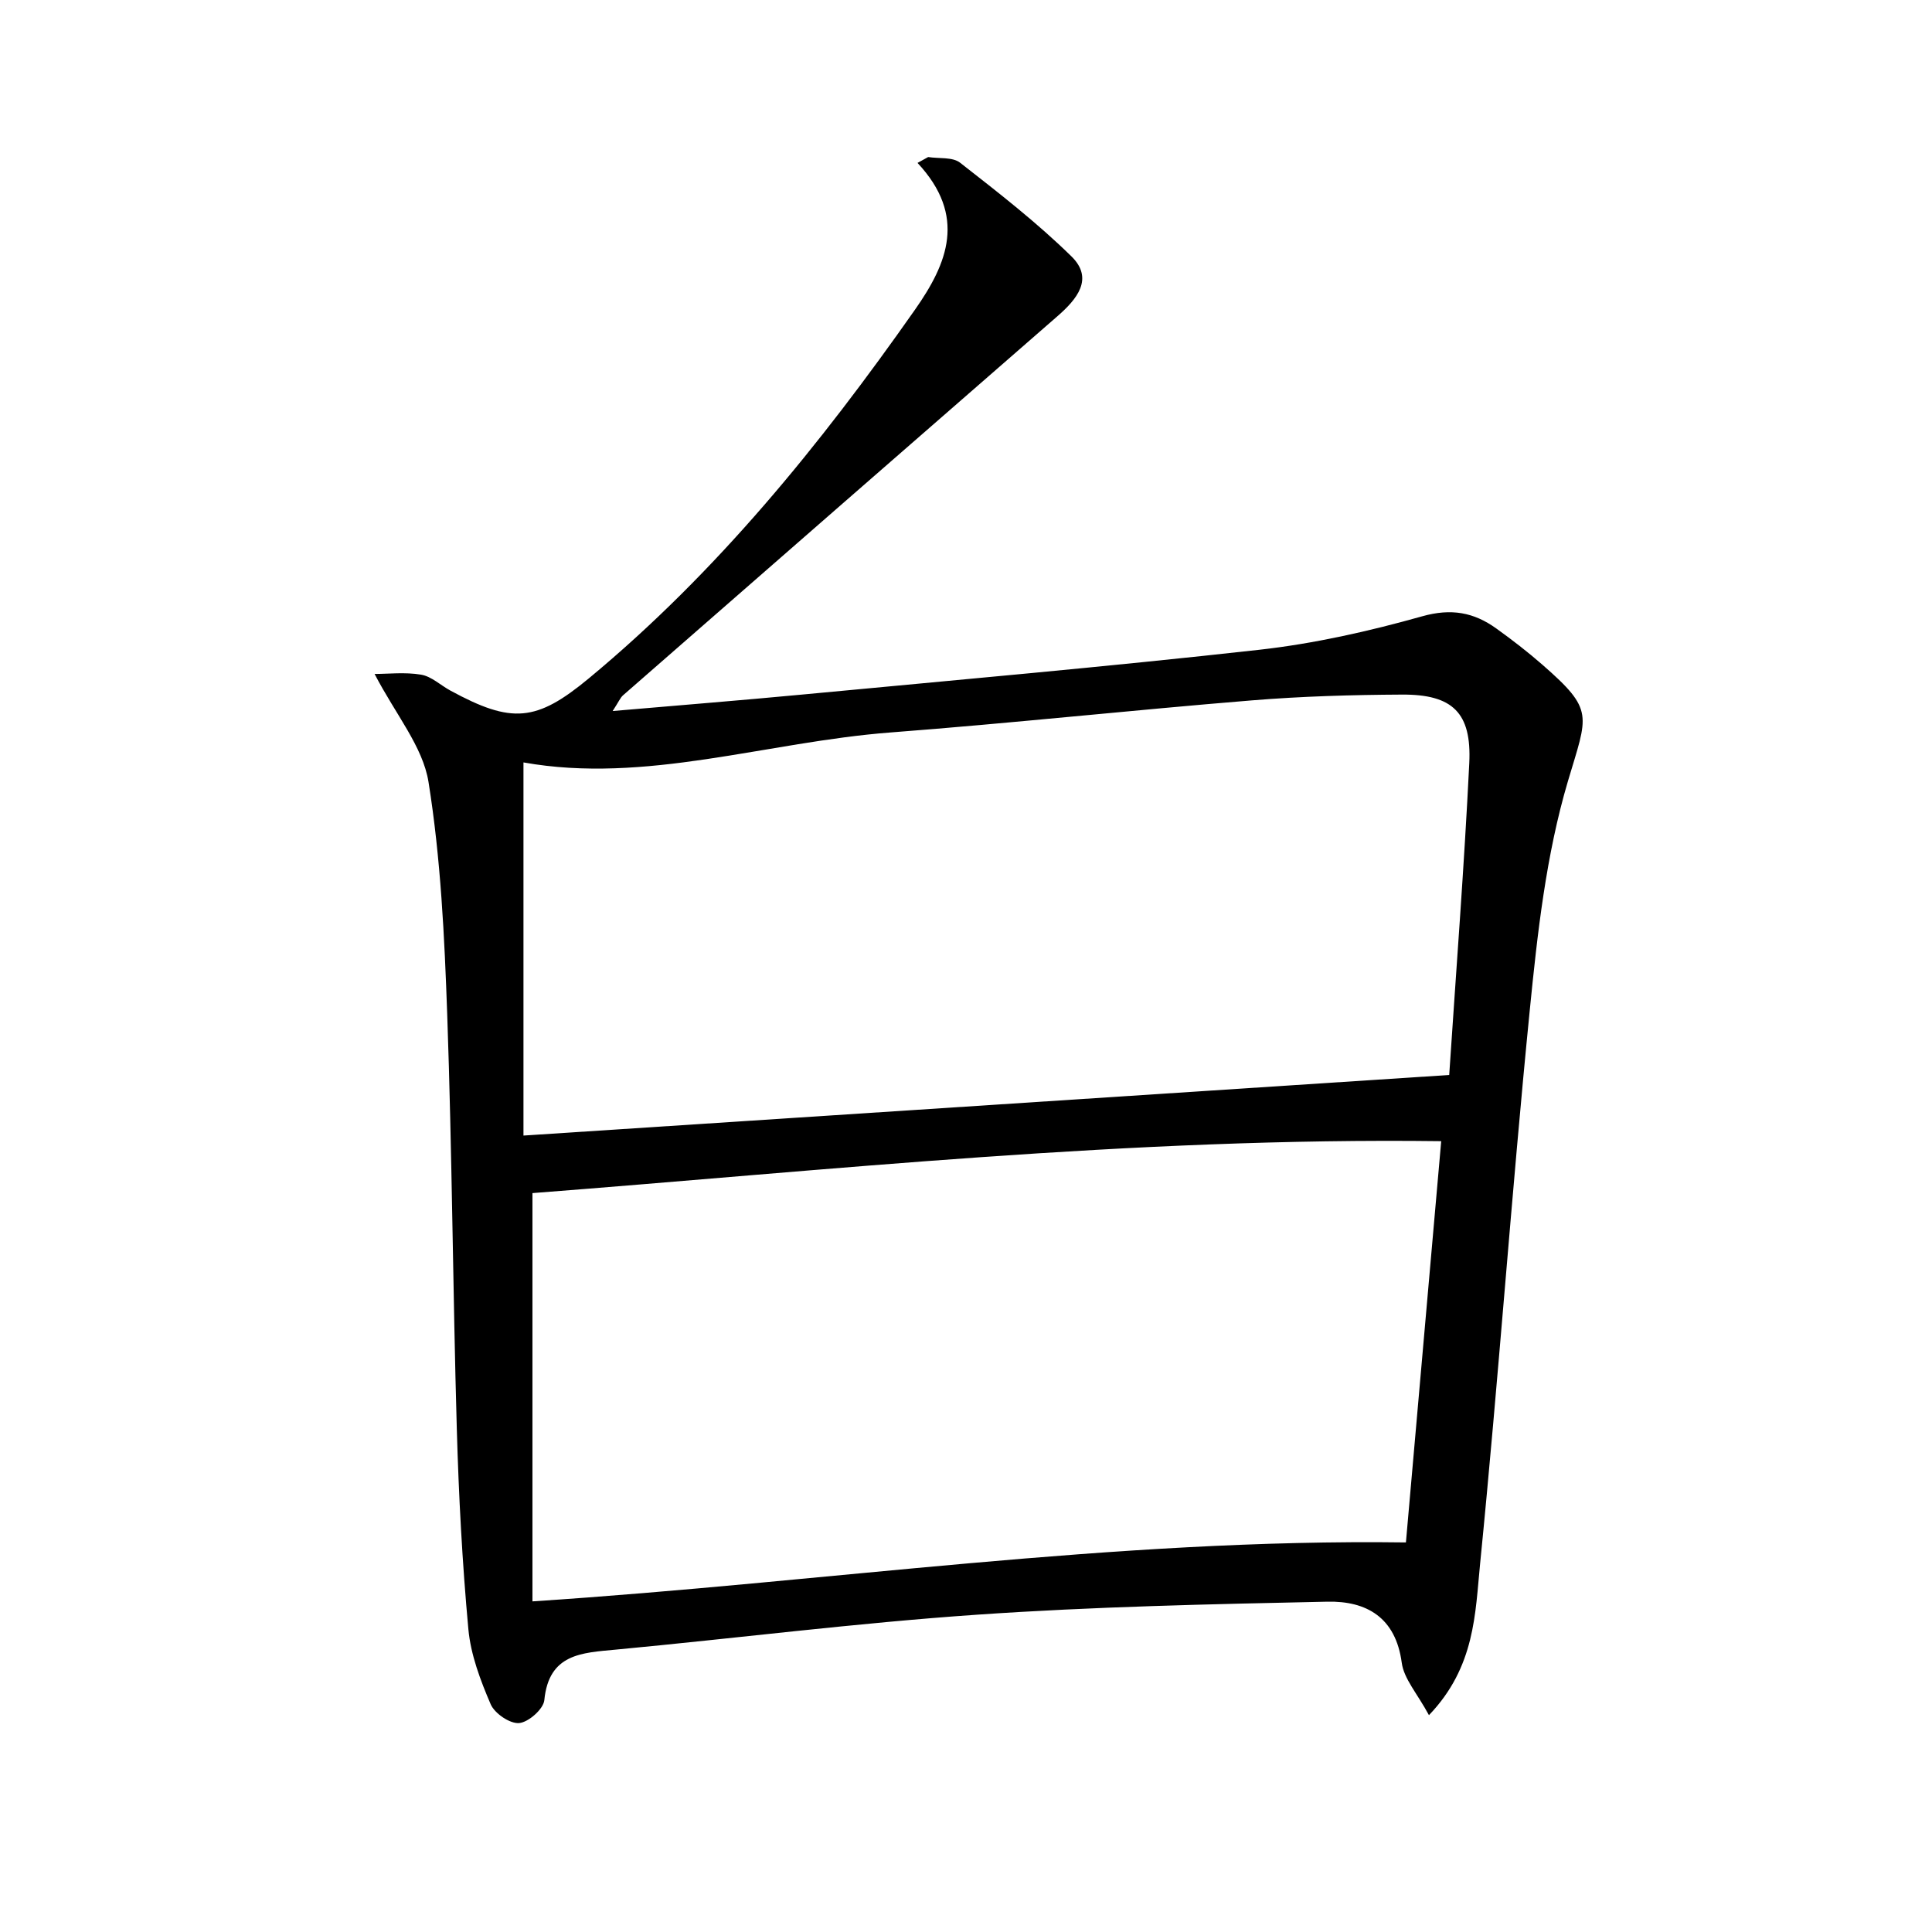
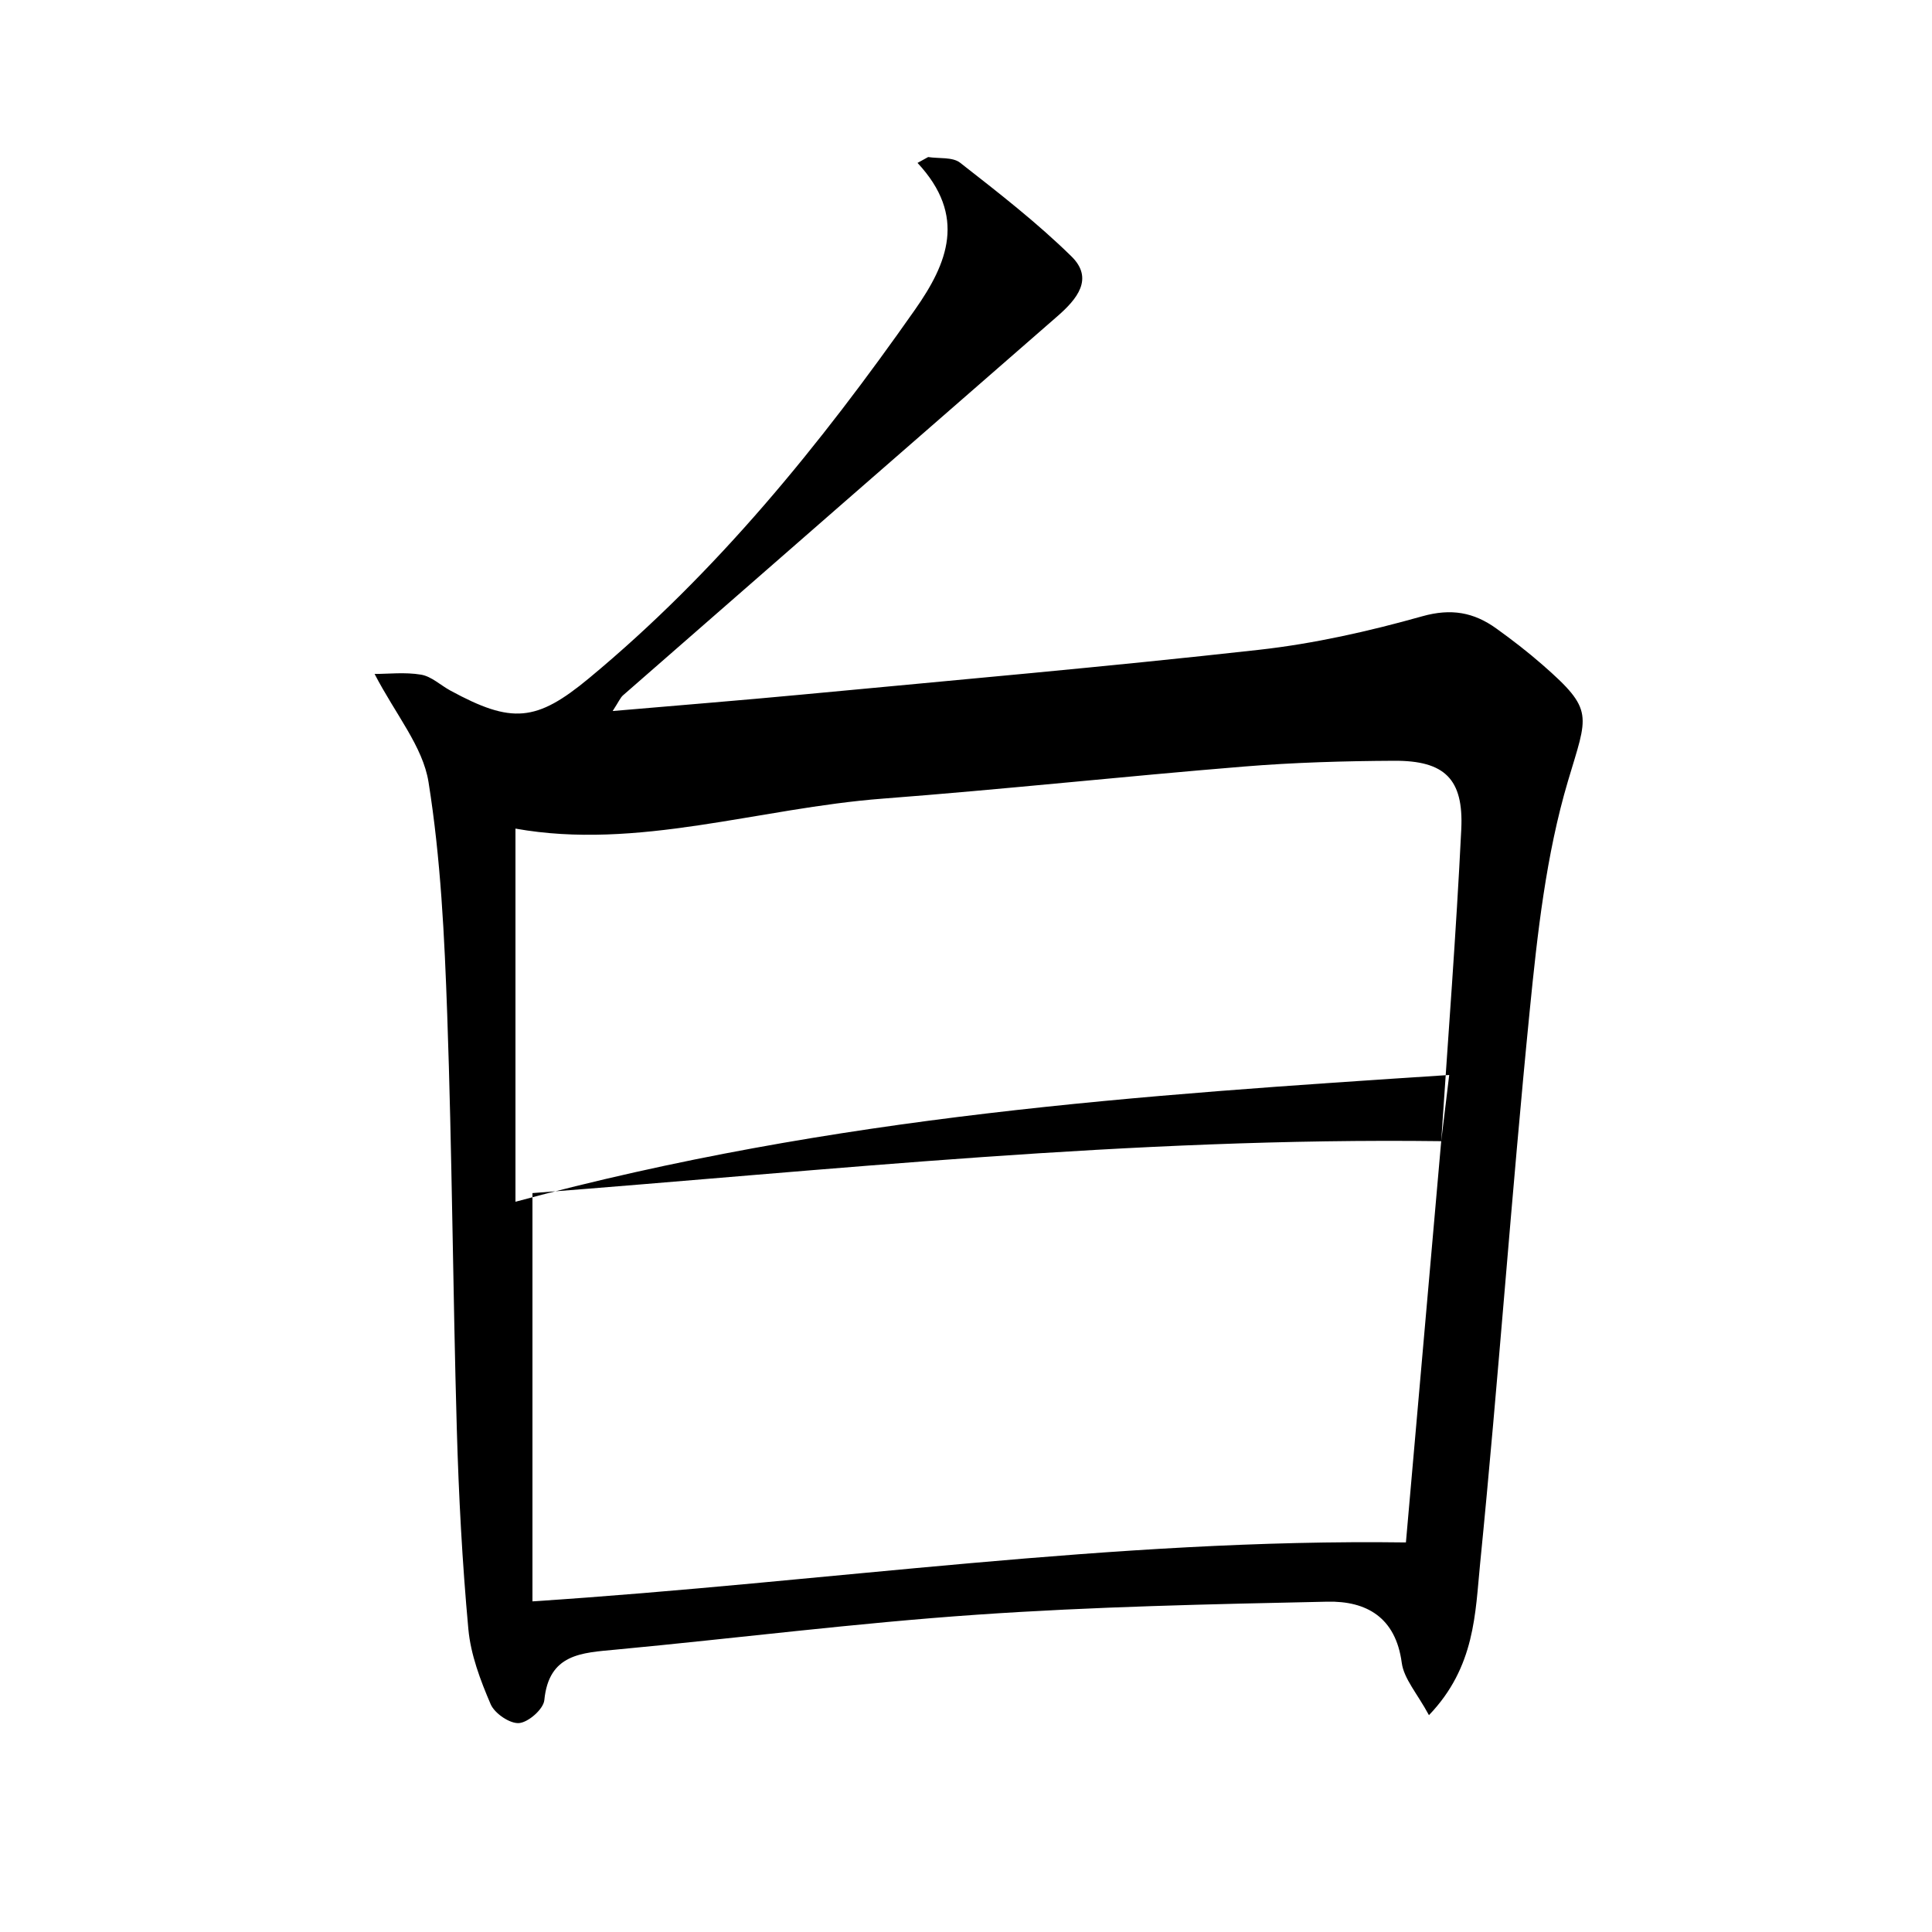
<svg xmlns="http://www.w3.org/2000/svg" version="1.1" id="Layer_1" x="0px" y="0px" width="400px" height="400px" viewBox="0 0 400 400" enable-background="new 0 0 400 400" xml:space="preserve">
  <g>
-     <path fill-rule="evenodd" clip-rule="evenodd" d="M295.85,355.109c-2.426-4.5-5.188-7.52-5.633-10.85   c-1.252-9.407-7.316-12.821-15.399-12.648c-24.202,0.517-48.432,1.027-72.569,2.696c-24.963,1.722-49.826,4.884-74.749,7.229   c-7.087,0.668-13.865,0.854-14.804,10.46c-0.18,1.848-3.288,4.59-5.225,4.749c-1.911,0.158-5.069-1.998-5.887-3.906   c-2.123-4.947-4.128-10.24-4.615-15.536c-1.267-13.779-1.999-27.628-2.393-41.463c-0.814-28.585-0.98-57.188-1.984-85.765   c-0.566-16.1-1.337-32.309-3.875-48.17c-1.174-7.335-6.796-13.956-11.163-22.368c2.803,0,6.297-0.41,9.629,0.147   c2.137,0.358,4.016,2.18,6.043,3.282c12.759,6.941,17.825,6.49,28.736-2.558c26.452-21.933,47.856-48.33,67.484-76.301   c6.731-9.588,10.771-19.375,0.516-30.376c0.734-0.404,1.468-0.809,2.202-1.214c2.238,0.351,5.061-0.044,6.618,1.176   c7.911,6.187,15.901,12.38,23.053,19.396c4.706,4.617,1.114,8.878-2.909,12.384c-29.997,26.132-59.967,52.295-89.922,78.474   c-0.587,0.514-0.902,1.336-2.161,3.265c13.828-1.196,26.584-2.21,39.324-3.416c31.509-2.985,63.044-5.748,94.493-9.258   c11.392-1.271,22.738-3.828,33.786-6.937c6.017-1.693,10.683-0.825,15.335,2.514c3.279,2.355,6.494,4.835,9.534,7.492   c10.87,9.493,9.397,10.327,5.307,24.127c-4.528,15.275-6.319,31.518-7.907,47.479c-3.796,38.135-6.47,76.38-10.273,114.514   C305.42,333.967,305.448,345.102,295.85,355.109z M298.387,236.266c-64.146-0.809-126.695,6.026-188.148,10.752   c0,29.166,0,56.68,0,84.529c61.13-4,120.324-13.022,180.842-12.203C293.477,292.118,295.886,264.71,298.387,236.266z    M300.044,222.564c1.426-21.573,3.1-43.055,4.153-64.565c0.511-10.445-3.456-14.244-13.896-14.192   c-10.366,0.053-20.762,0.353-31.091,1.196c-24.942,2.037-49.832,4.734-74.783,6.641c-25.689,1.964-50.806,10.729-76.048,6.207   c0,25.813,0,51.298,0,77.255C173.049,230.874,236.178,226.744,300.044,222.564z" />
+     <path fill-rule="evenodd" clip-rule="evenodd" d="M295.85,355.109c-2.426-4.5-5.188-7.52-5.633-10.85   c-1.252-9.407-7.316-12.821-15.399-12.648c-24.202,0.517-48.432,1.027-72.569,2.696c-24.963,1.722-49.826,4.884-74.749,7.229   c-7.087,0.668-13.865,0.854-14.804,10.46c-0.18,1.848-3.288,4.59-5.225,4.749c-1.911,0.158-5.069-1.998-5.887-3.906   c-2.123-4.947-4.128-10.24-4.615-15.536c-1.267-13.779-1.999-27.628-2.393-41.463c-0.814-28.585-0.98-57.188-1.984-85.765   c-0.566-16.1-1.337-32.309-3.875-48.17c-1.174-7.335-6.796-13.956-11.163-22.368c2.803,0,6.297-0.41,9.629,0.147   c2.137,0.358,4.016,2.18,6.043,3.282c12.759,6.941,17.825,6.49,28.736-2.558c26.452-21.933,47.856-48.33,67.484-76.301   c6.731-9.588,10.771-19.375,0.516-30.376c0.734-0.404,1.468-0.809,2.202-1.214c2.238,0.351,5.061-0.044,6.618,1.176   c7.911,6.187,15.901,12.38,23.053,19.396c4.706,4.617,1.114,8.878-2.909,12.384c-29.997,26.132-59.967,52.295-89.922,78.474   c-0.587,0.514-0.902,1.336-2.161,3.265c13.828-1.196,26.584-2.21,39.324-3.416c31.509-2.985,63.044-5.748,94.493-9.258   c11.392-1.271,22.738-3.828,33.786-6.937c6.017-1.693,10.683-0.825,15.335,2.514c3.279,2.355,6.494,4.835,9.534,7.492   c10.87,9.493,9.397,10.327,5.307,24.127c-4.528,15.275-6.319,31.518-7.907,47.479c-3.796,38.135-6.47,76.38-10.273,114.514   C305.42,333.967,305.448,345.102,295.85,355.109z M298.387,236.266c-64.146-0.809-126.695,6.026-188.148,10.752   c0,29.166,0,56.68,0,84.529c61.13-4,120.324-13.022,180.842-12.203C293.477,292.118,295.886,264.71,298.387,236.266z    c1.426-21.573,3.1-43.055,4.153-64.565c0.511-10.445-3.456-14.244-13.896-14.192   c-10.366,0.053-20.762,0.353-31.091,1.196c-24.942,2.037-49.832,4.734-74.783,6.641c-25.689,1.964-50.806,10.729-76.048,6.207   c0,25.813,0,51.298,0,77.255C173.049,230.874,236.178,226.744,300.044,222.564z" />
  </g>
</svg>